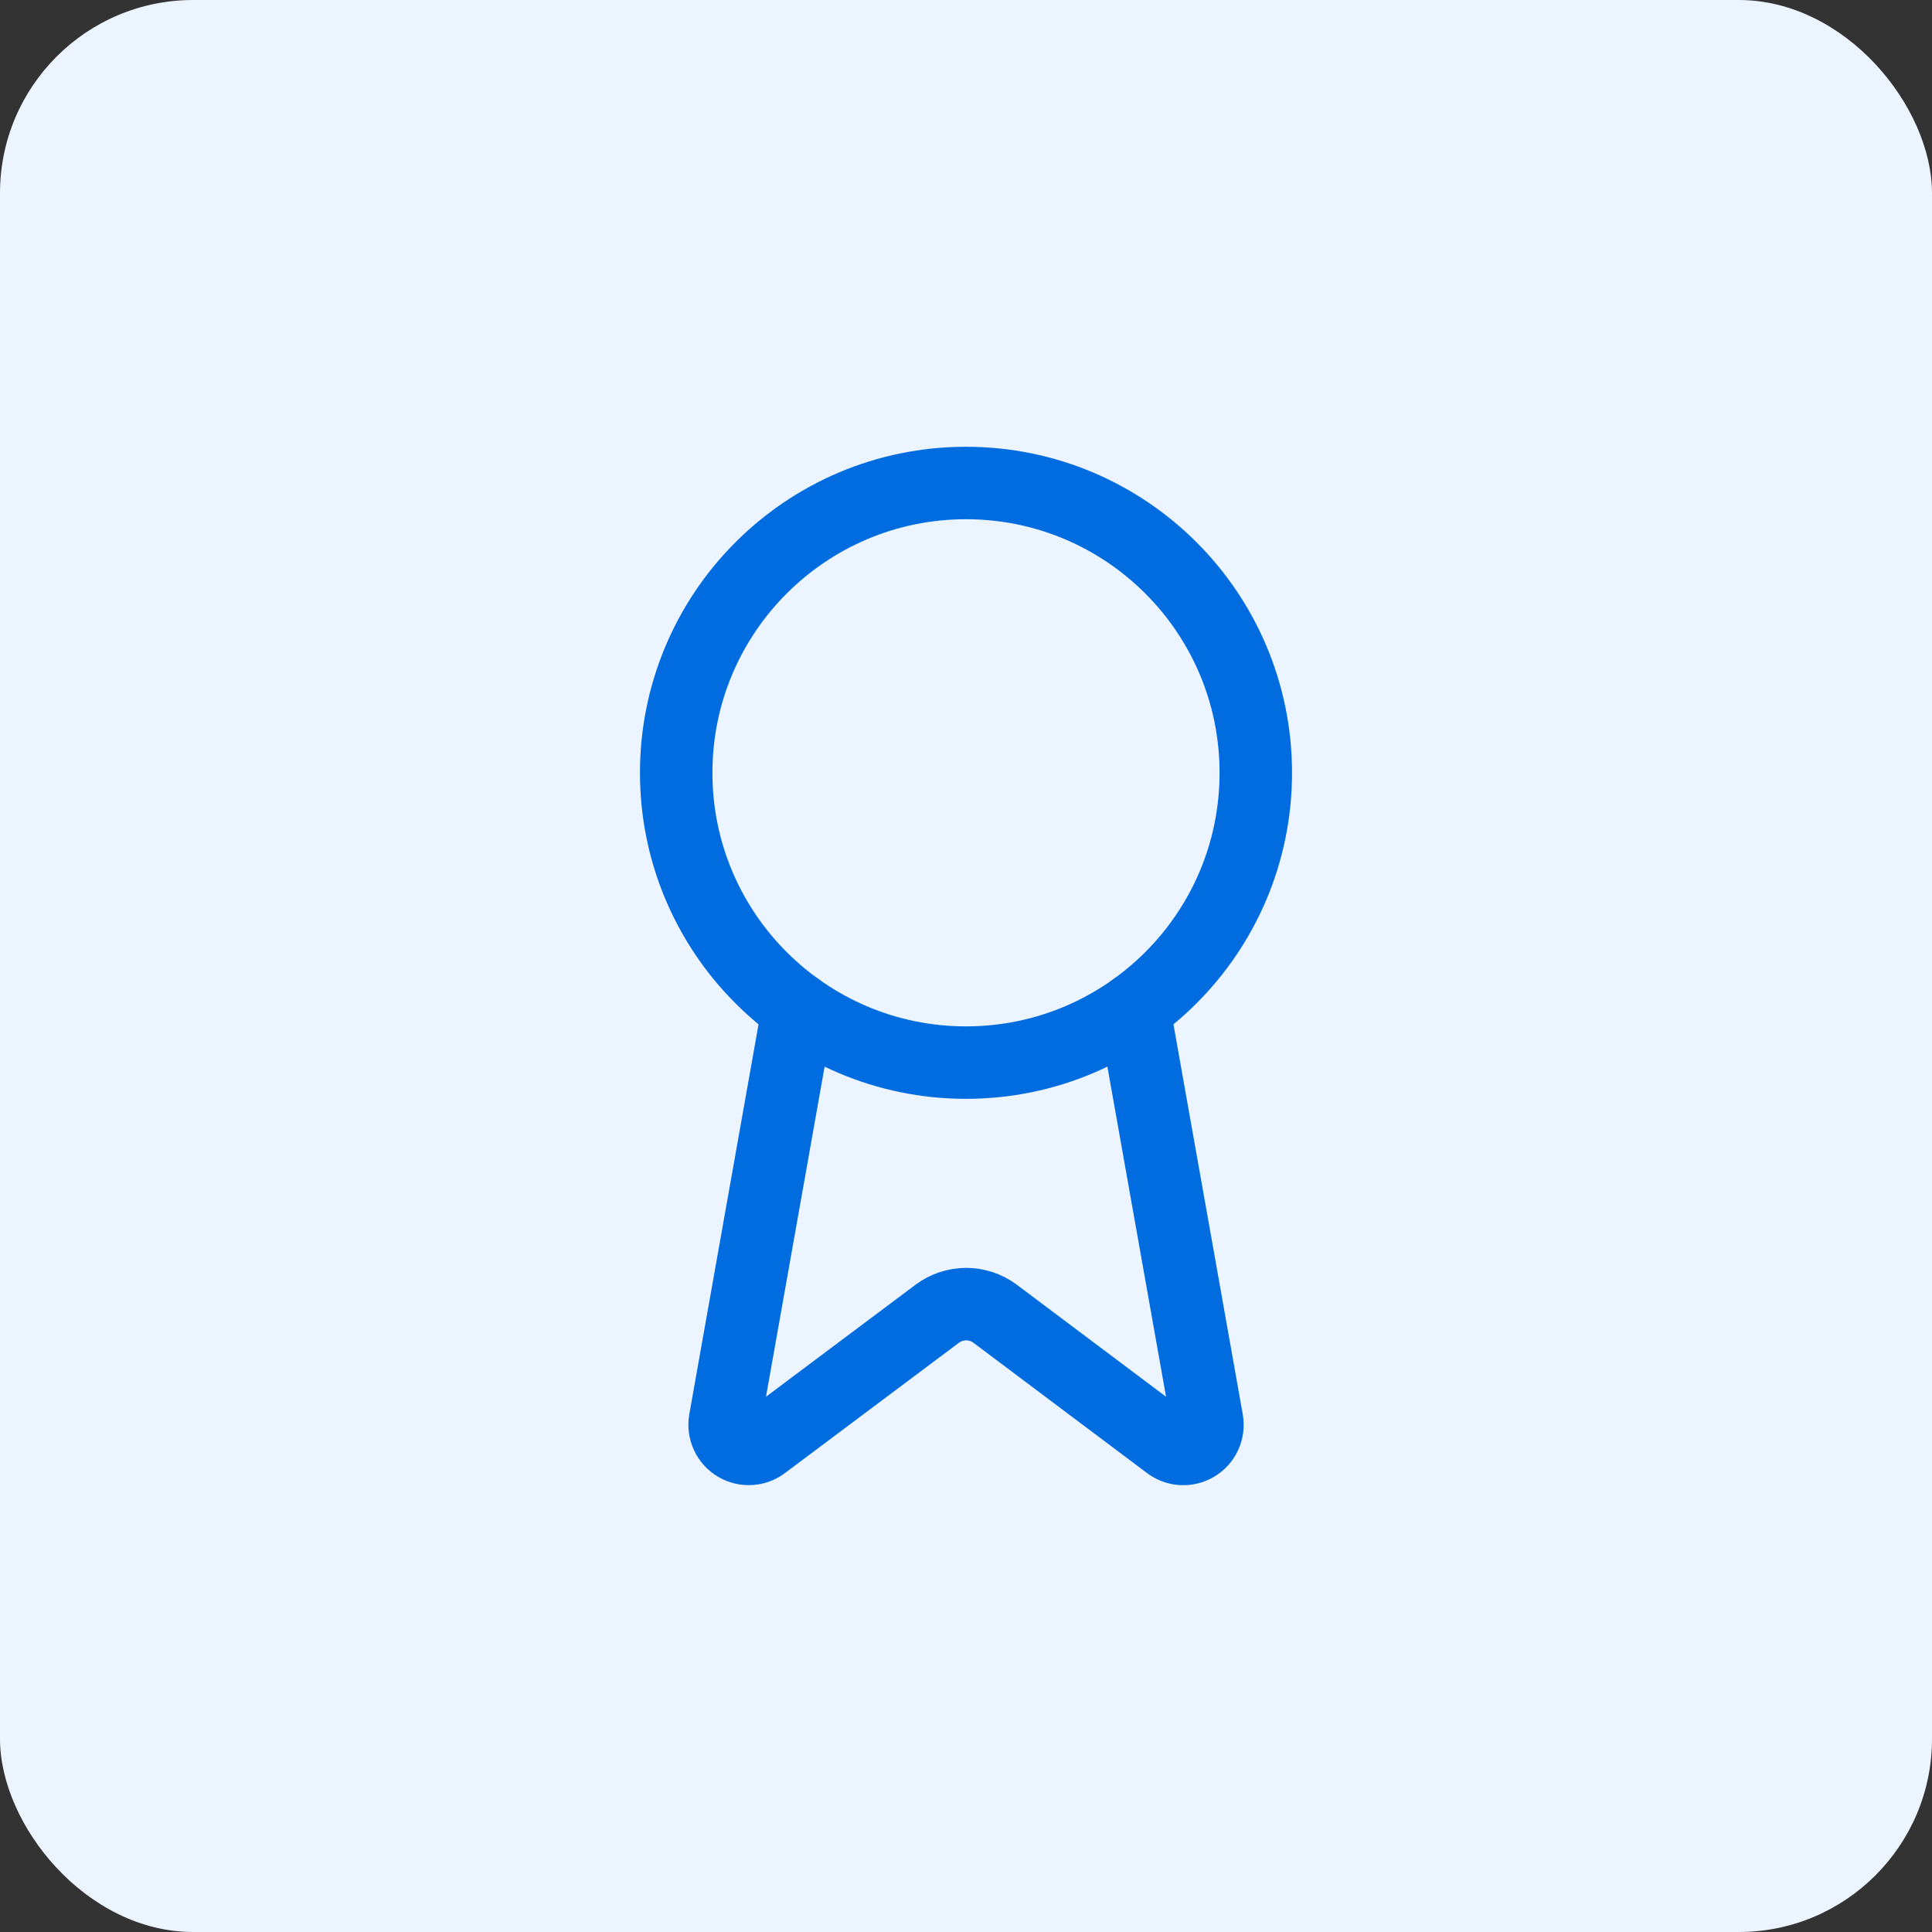
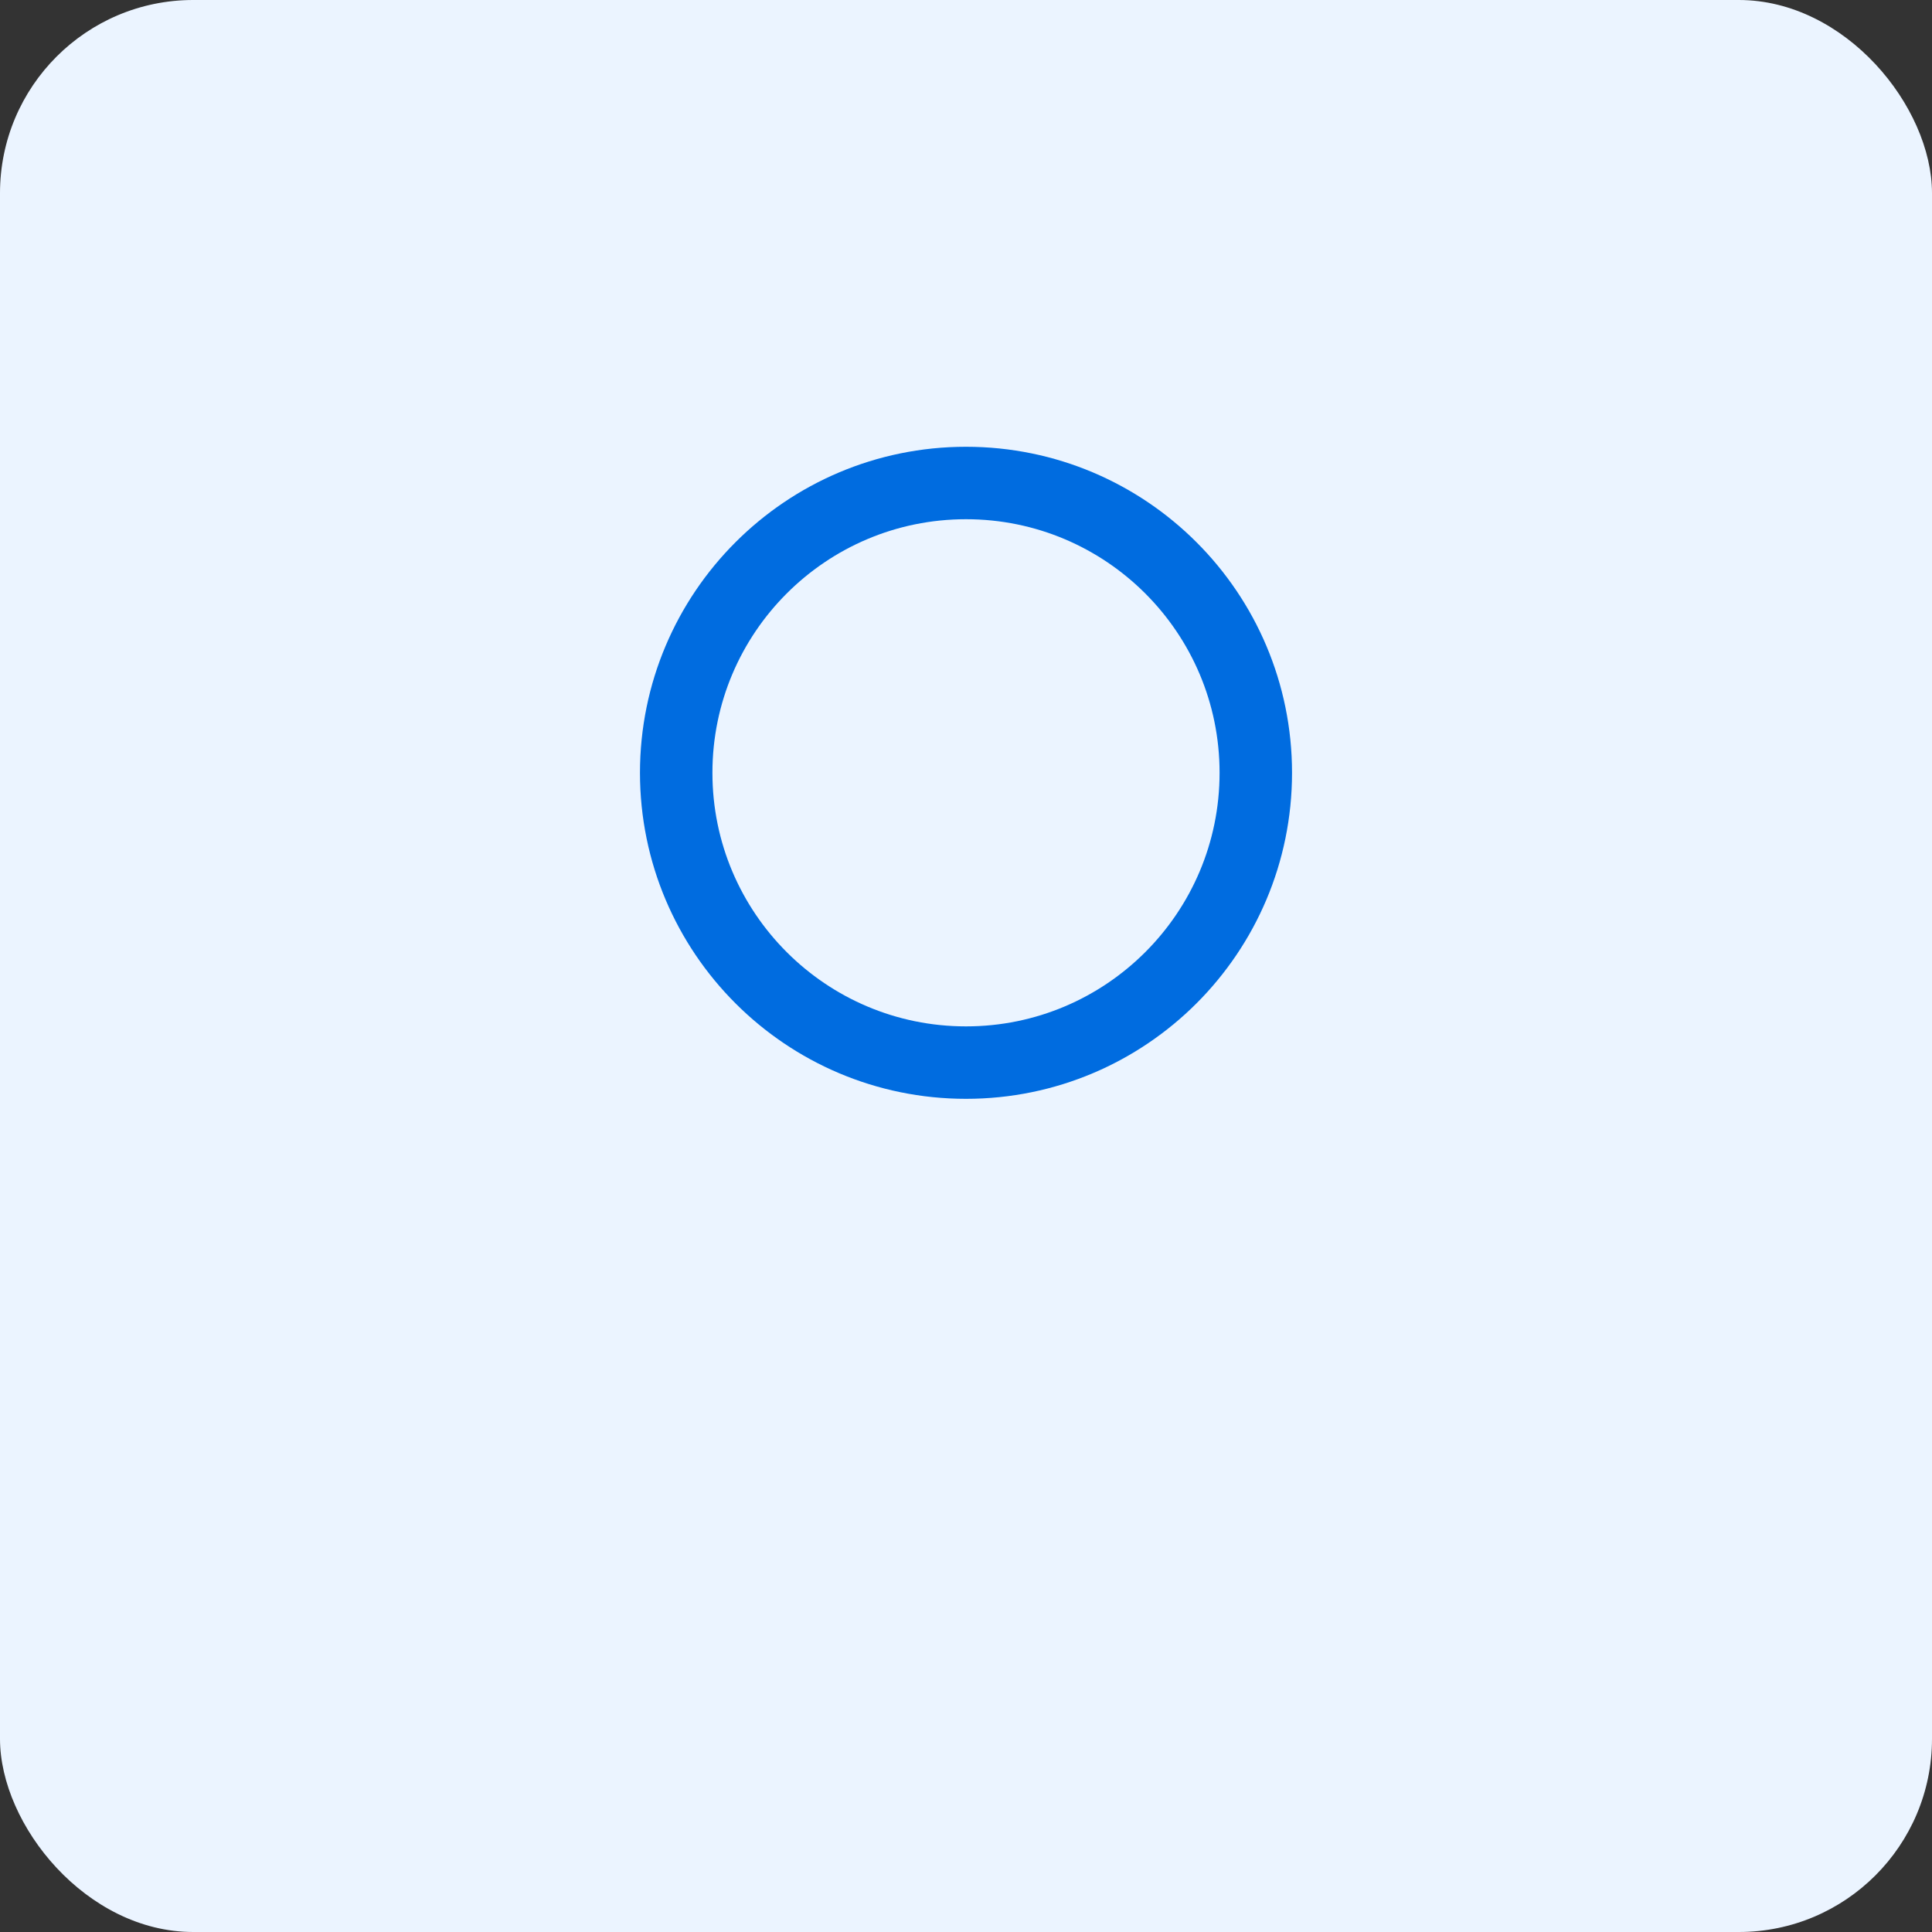
<svg xmlns="http://www.w3.org/2000/svg" width="80" height="80" viewBox="0 0 80 80" fill="none">
  <rect x="0" y="0" width="80" height="80" fill="#333333" stroke="none" />
  <rect width="80" height="80" rx="8" fill="#EBF4FF" />
-   <path d="M46.954 41.78L49.984 58.832C50.018 59.033 49.99 59.239 49.903 59.424C49.817 59.608 49.676 59.762 49.5 59.864C49.324 59.966 49.121 60.012 48.918 59.996C48.715 59.979 48.522 59.901 48.364 59.772L41.204 54.398C40.858 54.14 40.438 54.001 40.007 54.001C39.575 54.001 39.156 54.14 38.81 54.398L31.638 59.77C31.481 59.899 31.288 59.977 31.085 59.993C30.882 60.01 30.679 59.964 30.503 59.862C30.327 59.76 30.186 59.607 30.1 59.423C30.013 59.239 29.985 59.033 30.018 58.832L33.046 41.78" stroke="#006CE0" stroke-width="3" stroke-linecap="round" stroke-linejoin="round" />
  <path d="M40 44C46.627 44 52 38.627 52 32C52 25.373 46.627 20 40 20C33.373 20 28 25.373 28 32C28 38.627 33.373 44 40 44Z" stroke="#006CE0" stroke-width="3" stroke-linecap="round" stroke-linejoin="round" />
</svg>